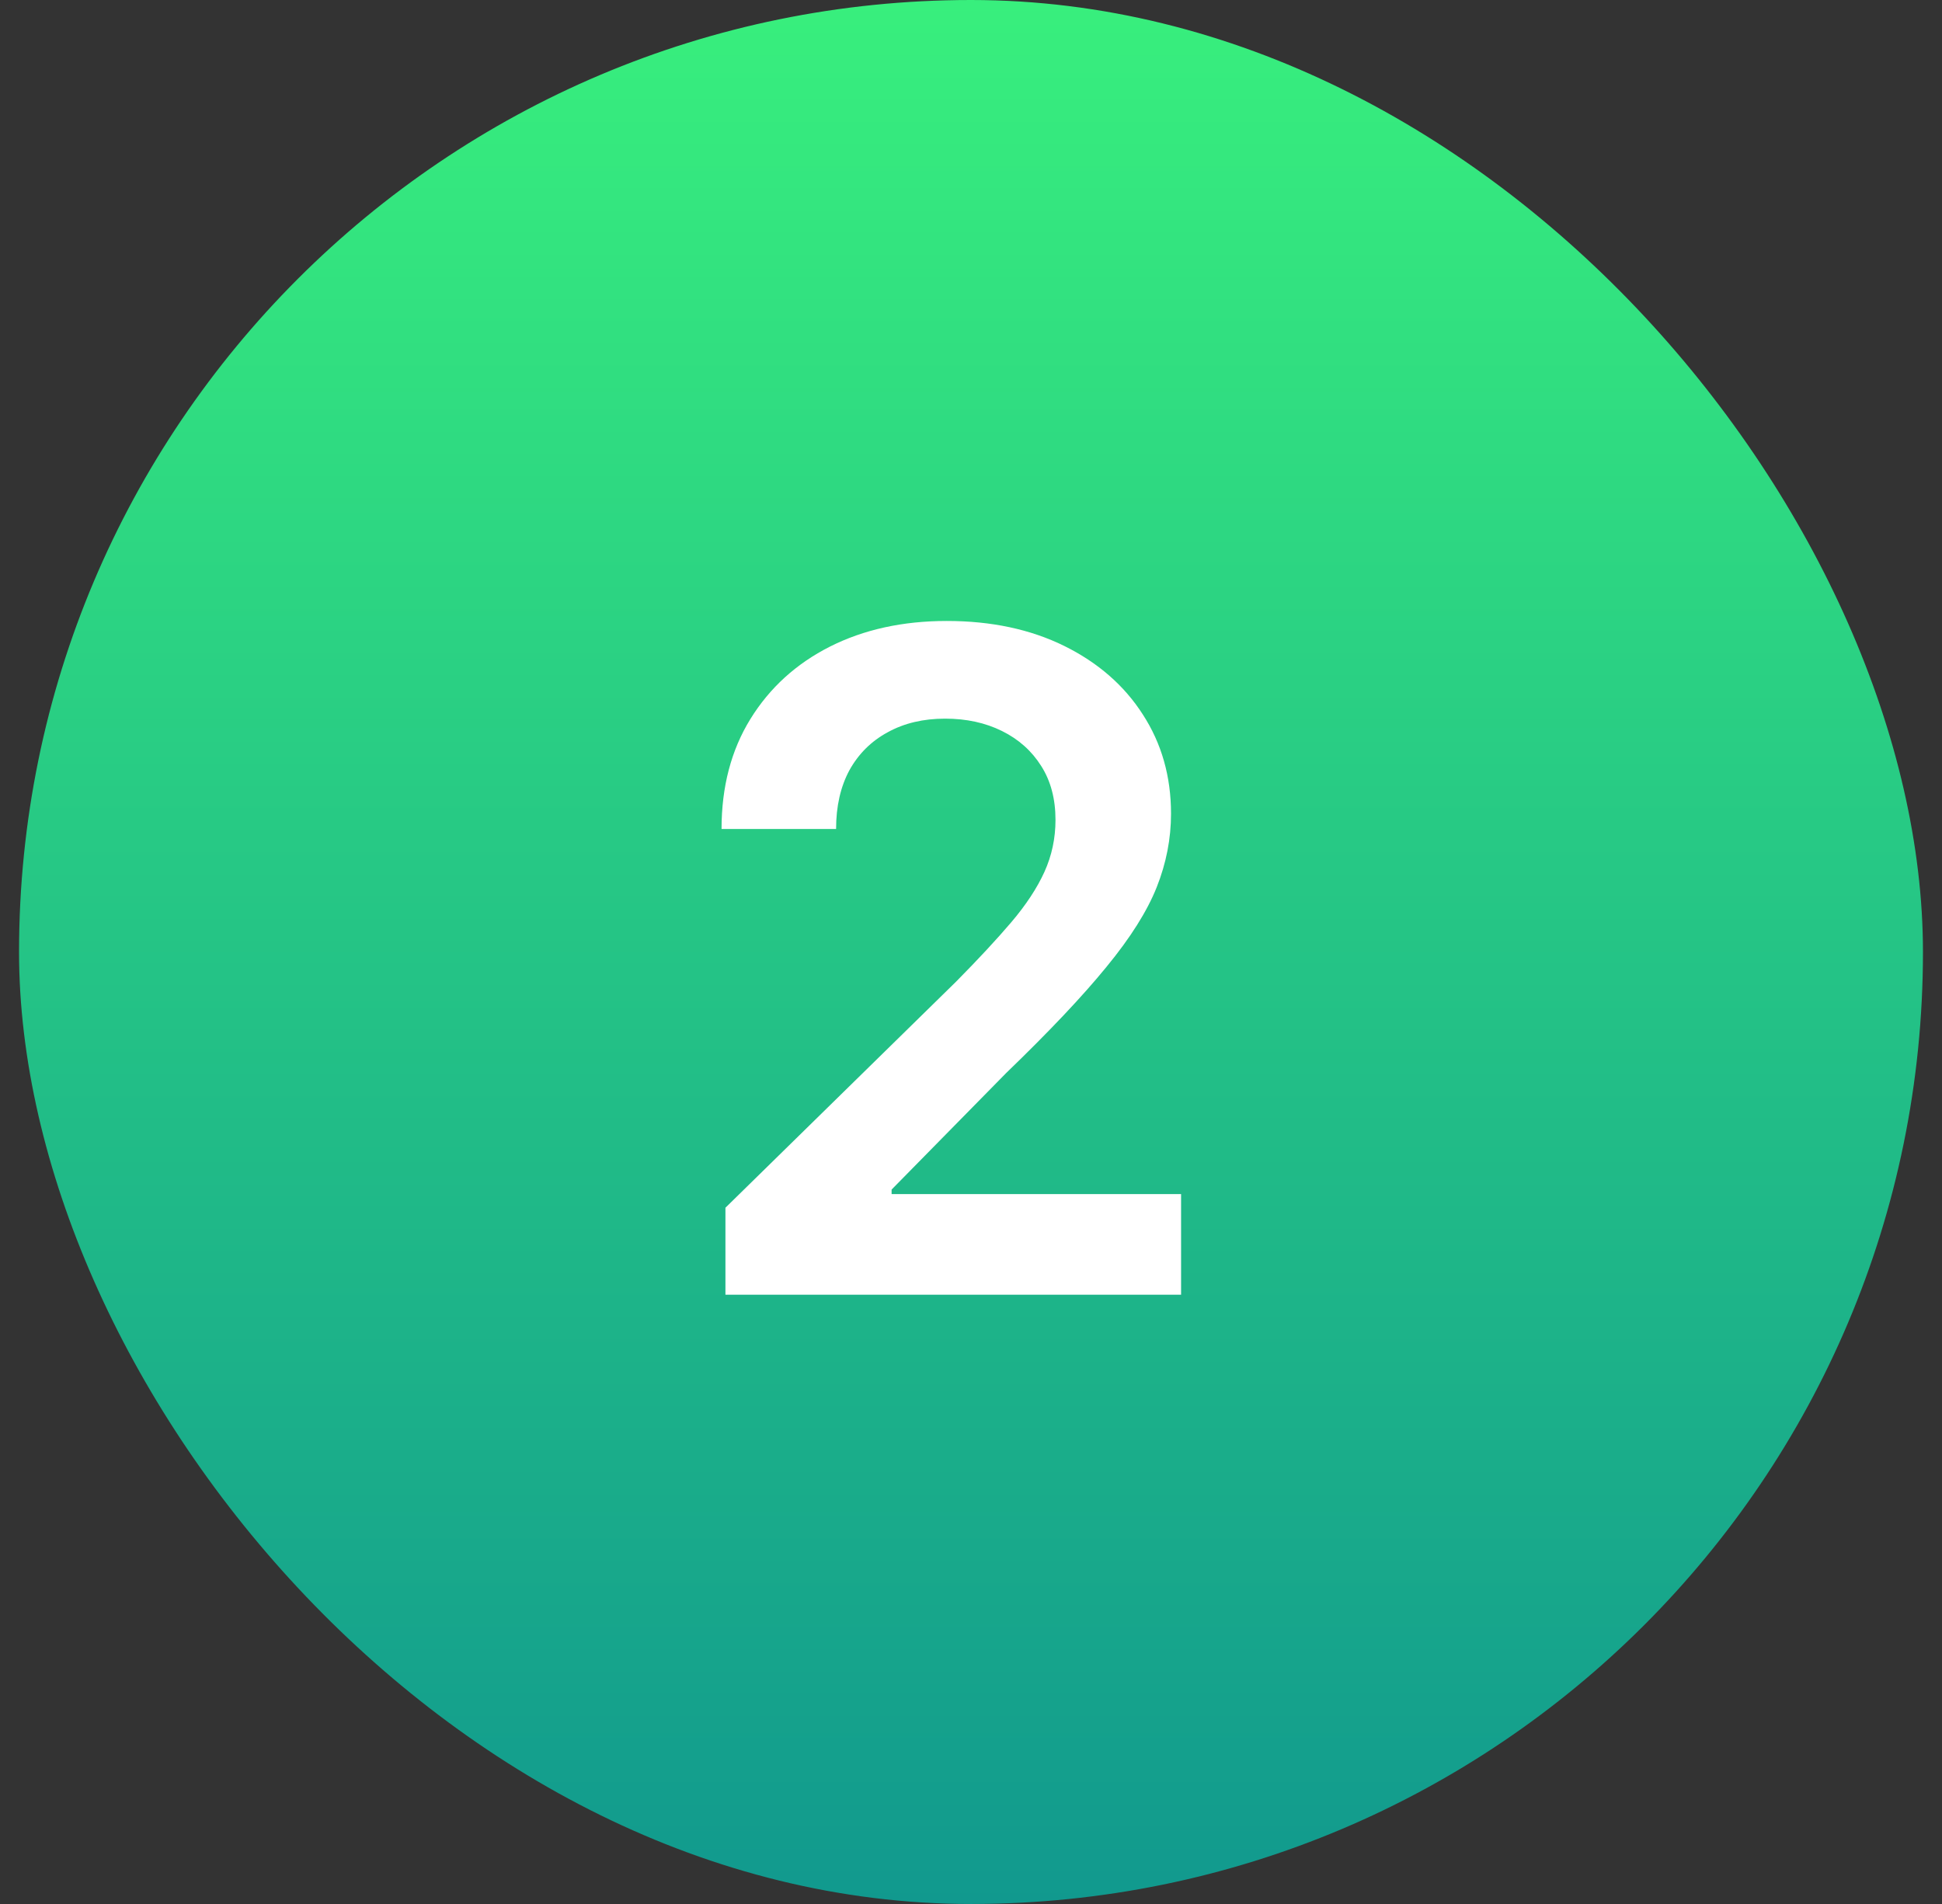
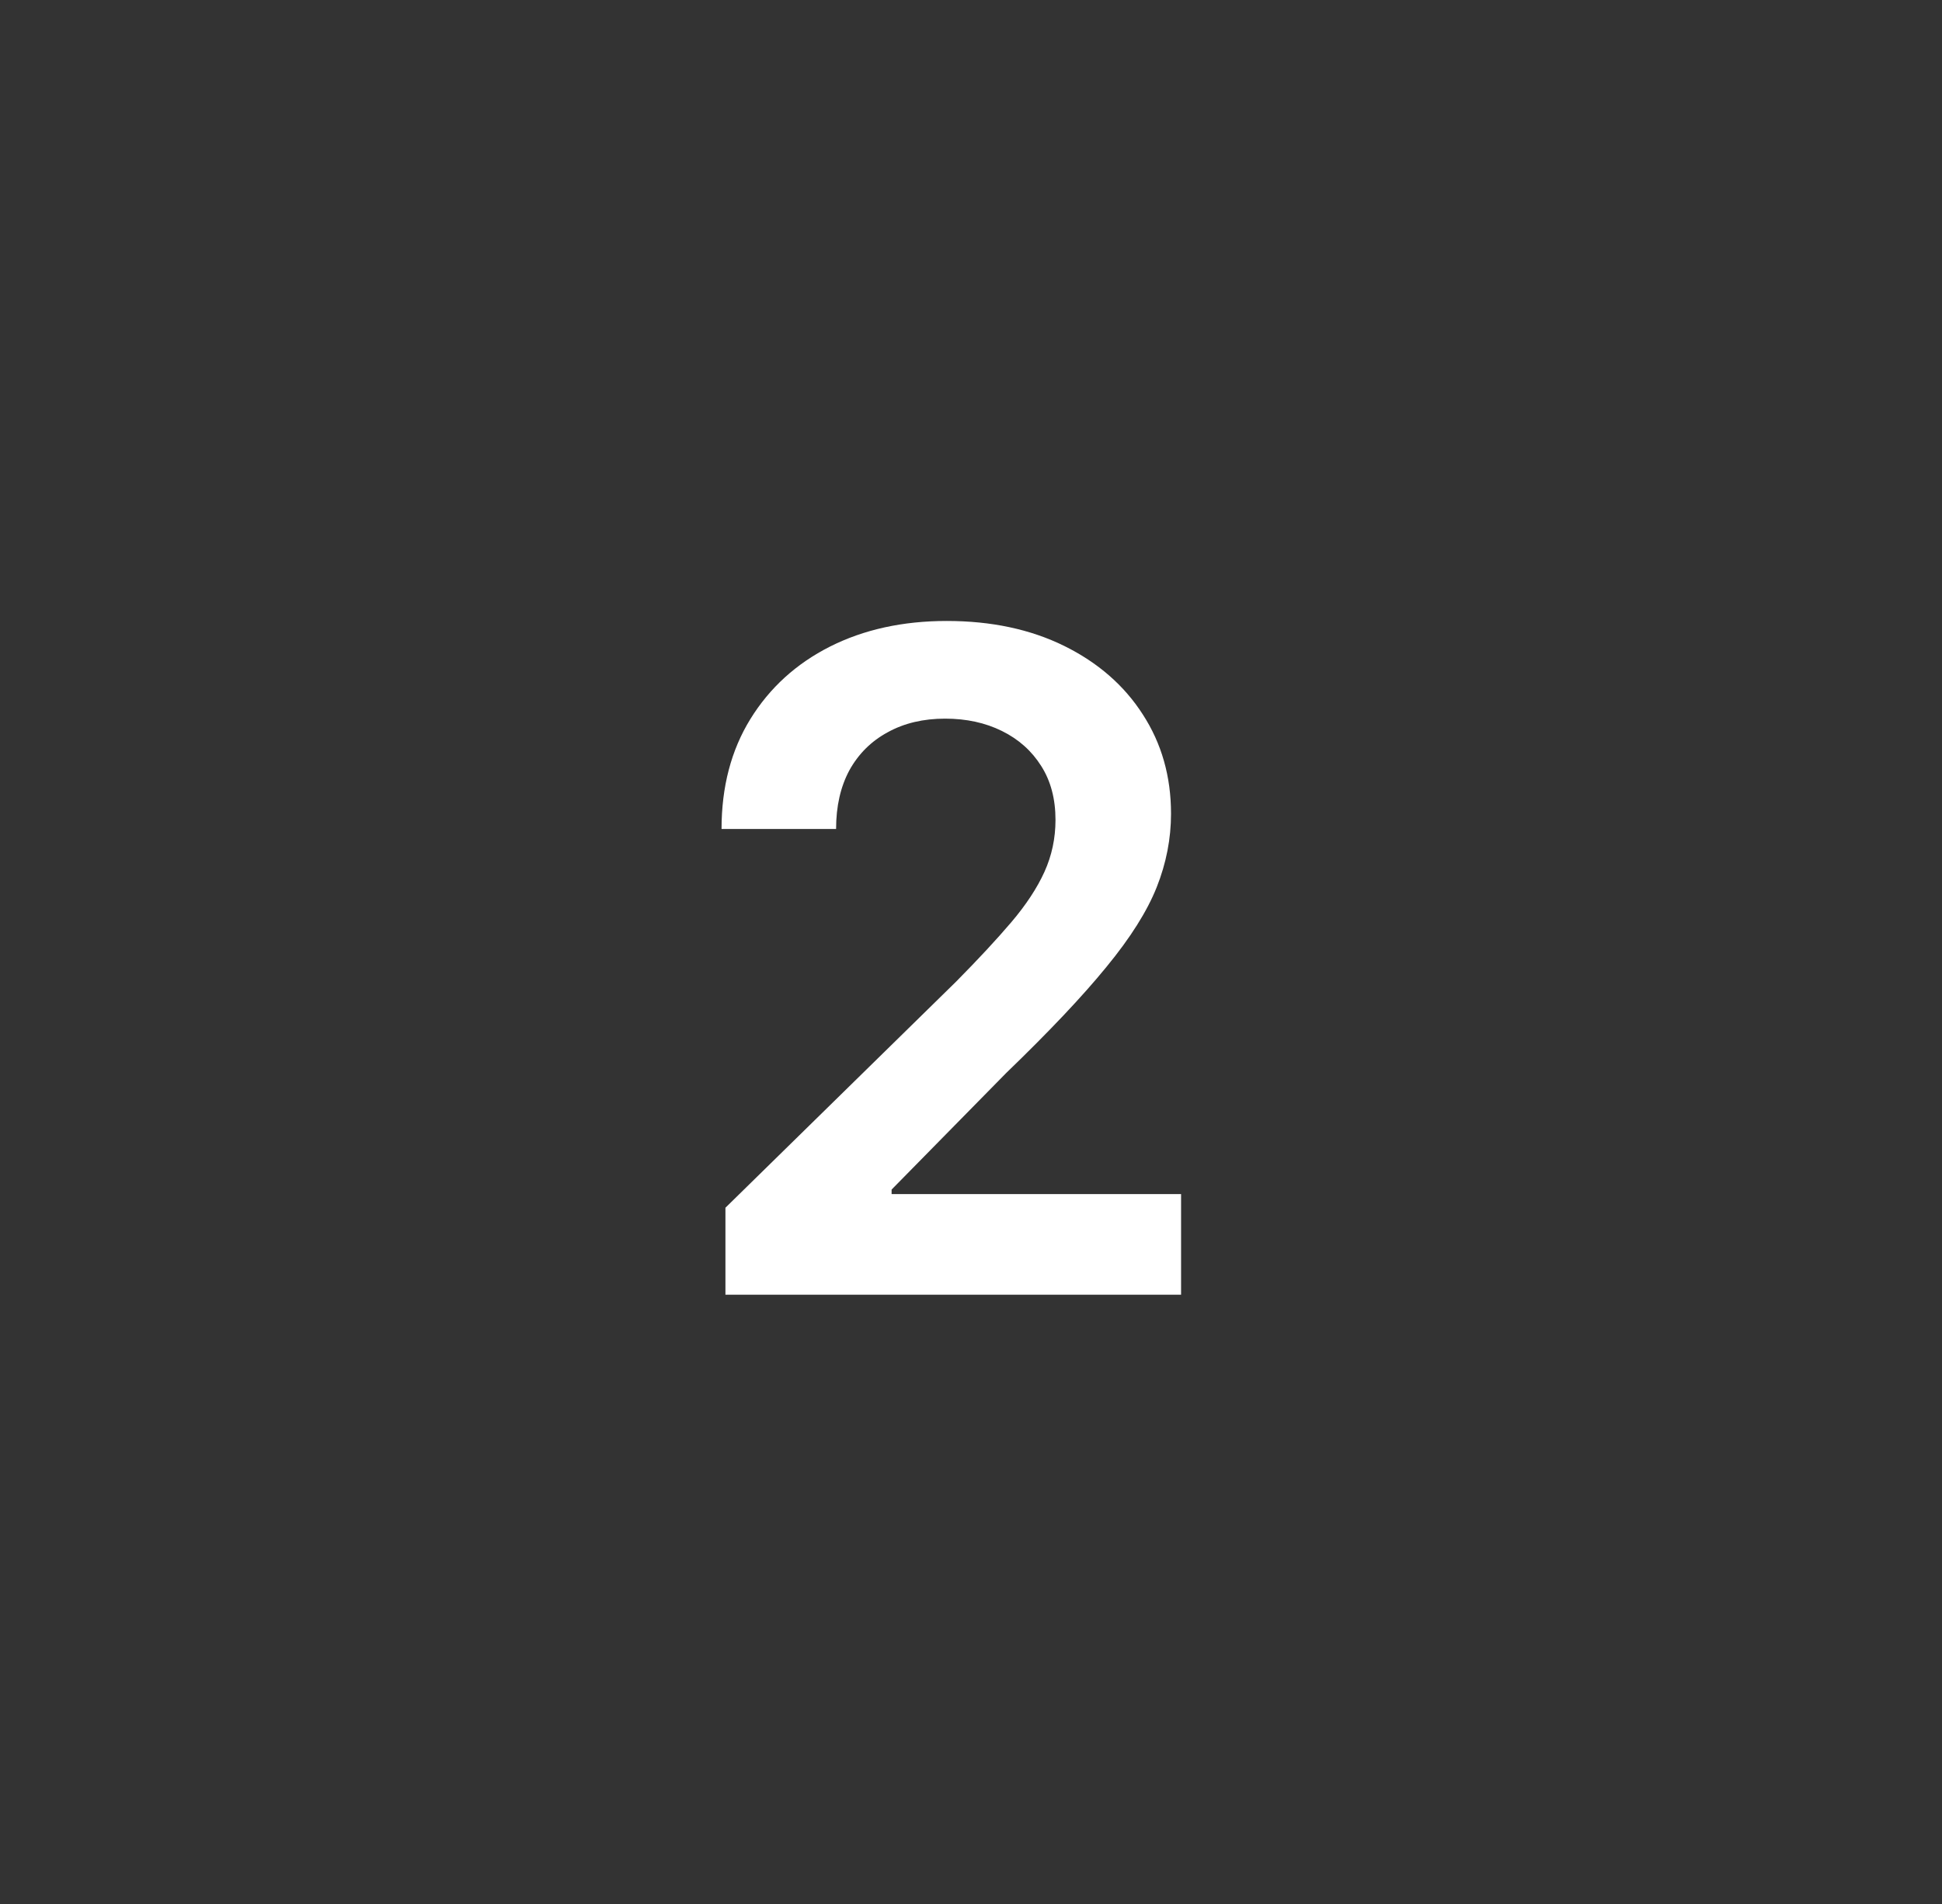
<svg xmlns="http://www.w3.org/2000/svg" width="51" height="50" viewBox="0 0 51 50" fill="none">
  <rect x="0" y="0" width="51" height="50" fill="#333333" stroke="none" />
-   <rect x="0.5" width="50" height="50" rx="25" fill="url(#paint0_linear_5382_3611)" />
  <path d="M19.051 34V31.716L25.111 25.776C25.69 25.19 26.173 24.671 26.56 24.216C26.946 23.761 27.236 23.321 27.429 22.895C27.622 22.469 27.719 22.014 27.719 21.531C27.719 20.98 27.594 20.509 27.344 20.116C27.094 19.719 26.75 19.412 26.312 19.196C25.875 18.98 25.378 18.872 24.821 18.872C24.247 18.872 23.744 18.991 23.312 19.23C22.881 19.463 22.546 19.796 22.307 20.227C22.074 20.659 21.957 21.173 21.957 21.77H18.949C18.949 20.662 19.202 19.699 19.707 18.881C20.213 18.062 20.909 17.429 21.796 16.98C22.688 16.531 23.71 16.307 24.864 16.307C26.034 16.307 27.062 16.526 27.949 16.963C28.835 17.401 29.523 18 30.011 18.761C30.506 19.523 30.753 20.392 30.753 21.369C30.753 22.023 30.628 22.665 30.378 23.296C30.128 23.926 29.688 24.625 29.057 25.392C28.432 26.159 27.554 27.088 26.423 28.179L23.415 31.239V31.358H31.017V34H19.051Z" fill="white" />
  <defs>
    <linearGradient id="paint0_linear_5382_3611" x1="25.5" y1="0" x2="25.5" y2="50" gradientUnits="userSpaceOnUse">
      <stop stop-color="#38EF7D" />
      <stop offset="1" stop-color="#11998E" />
    </linearGradient>
  </defs>
</svg>